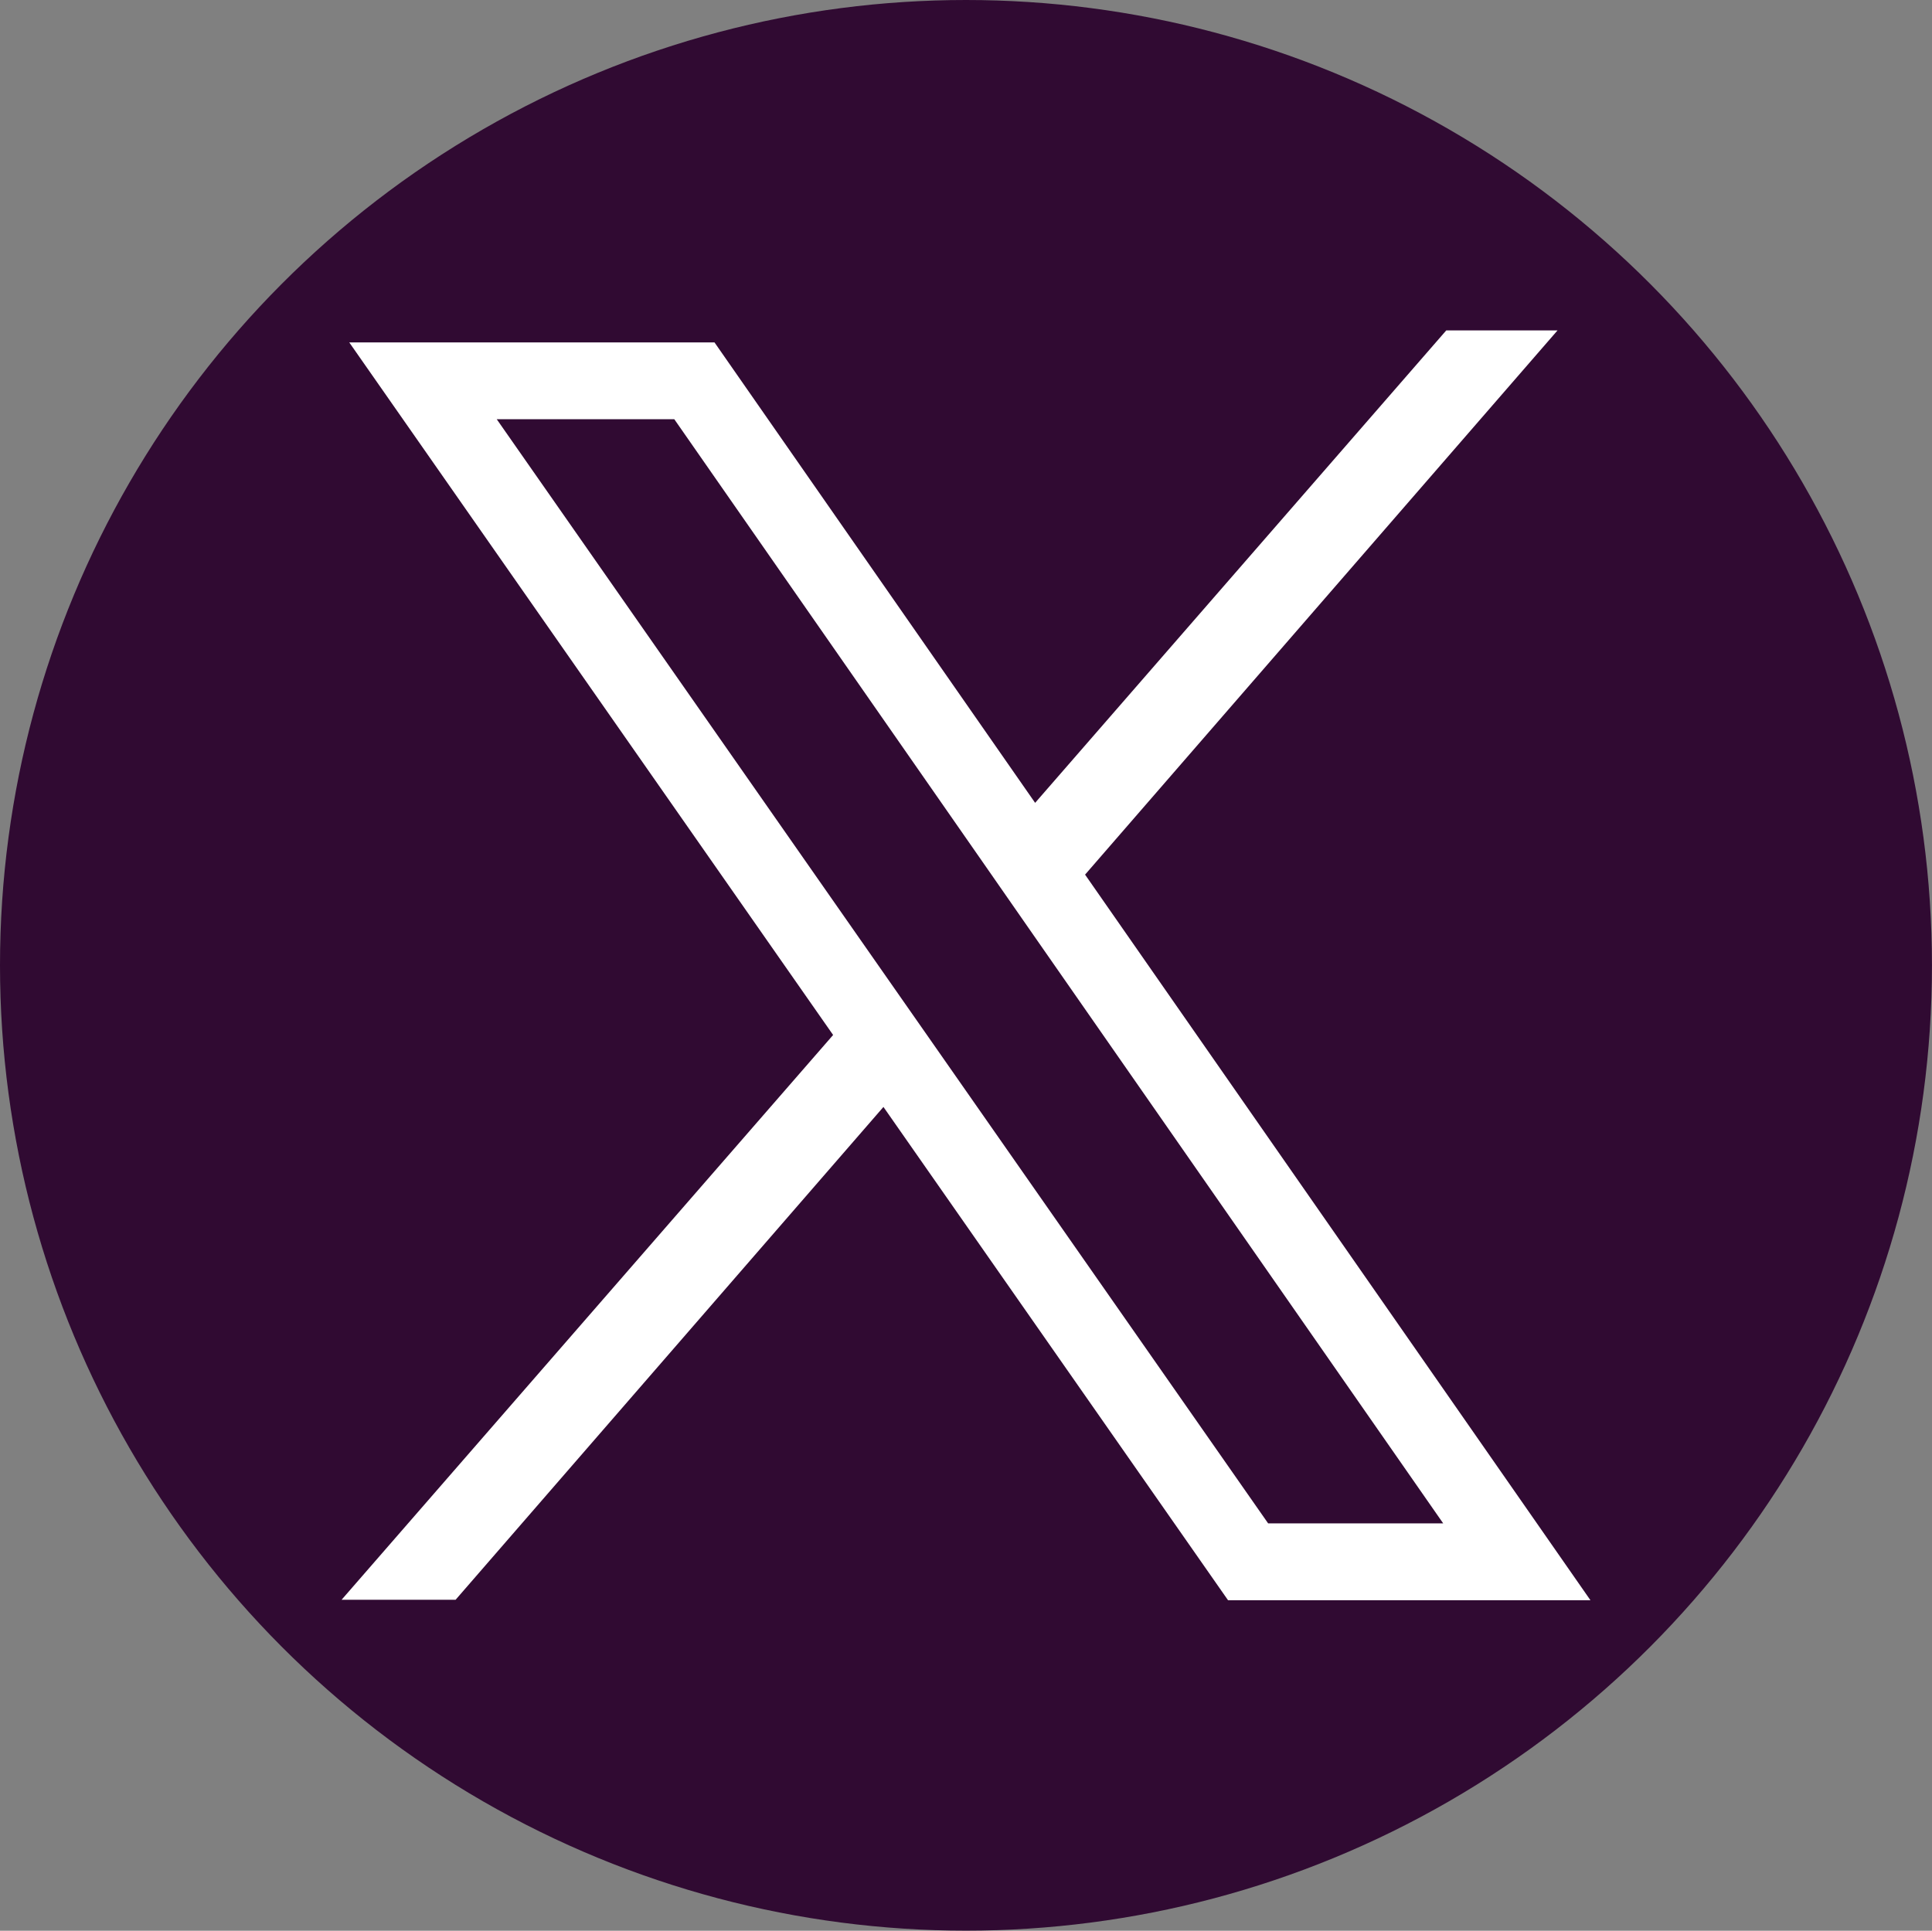
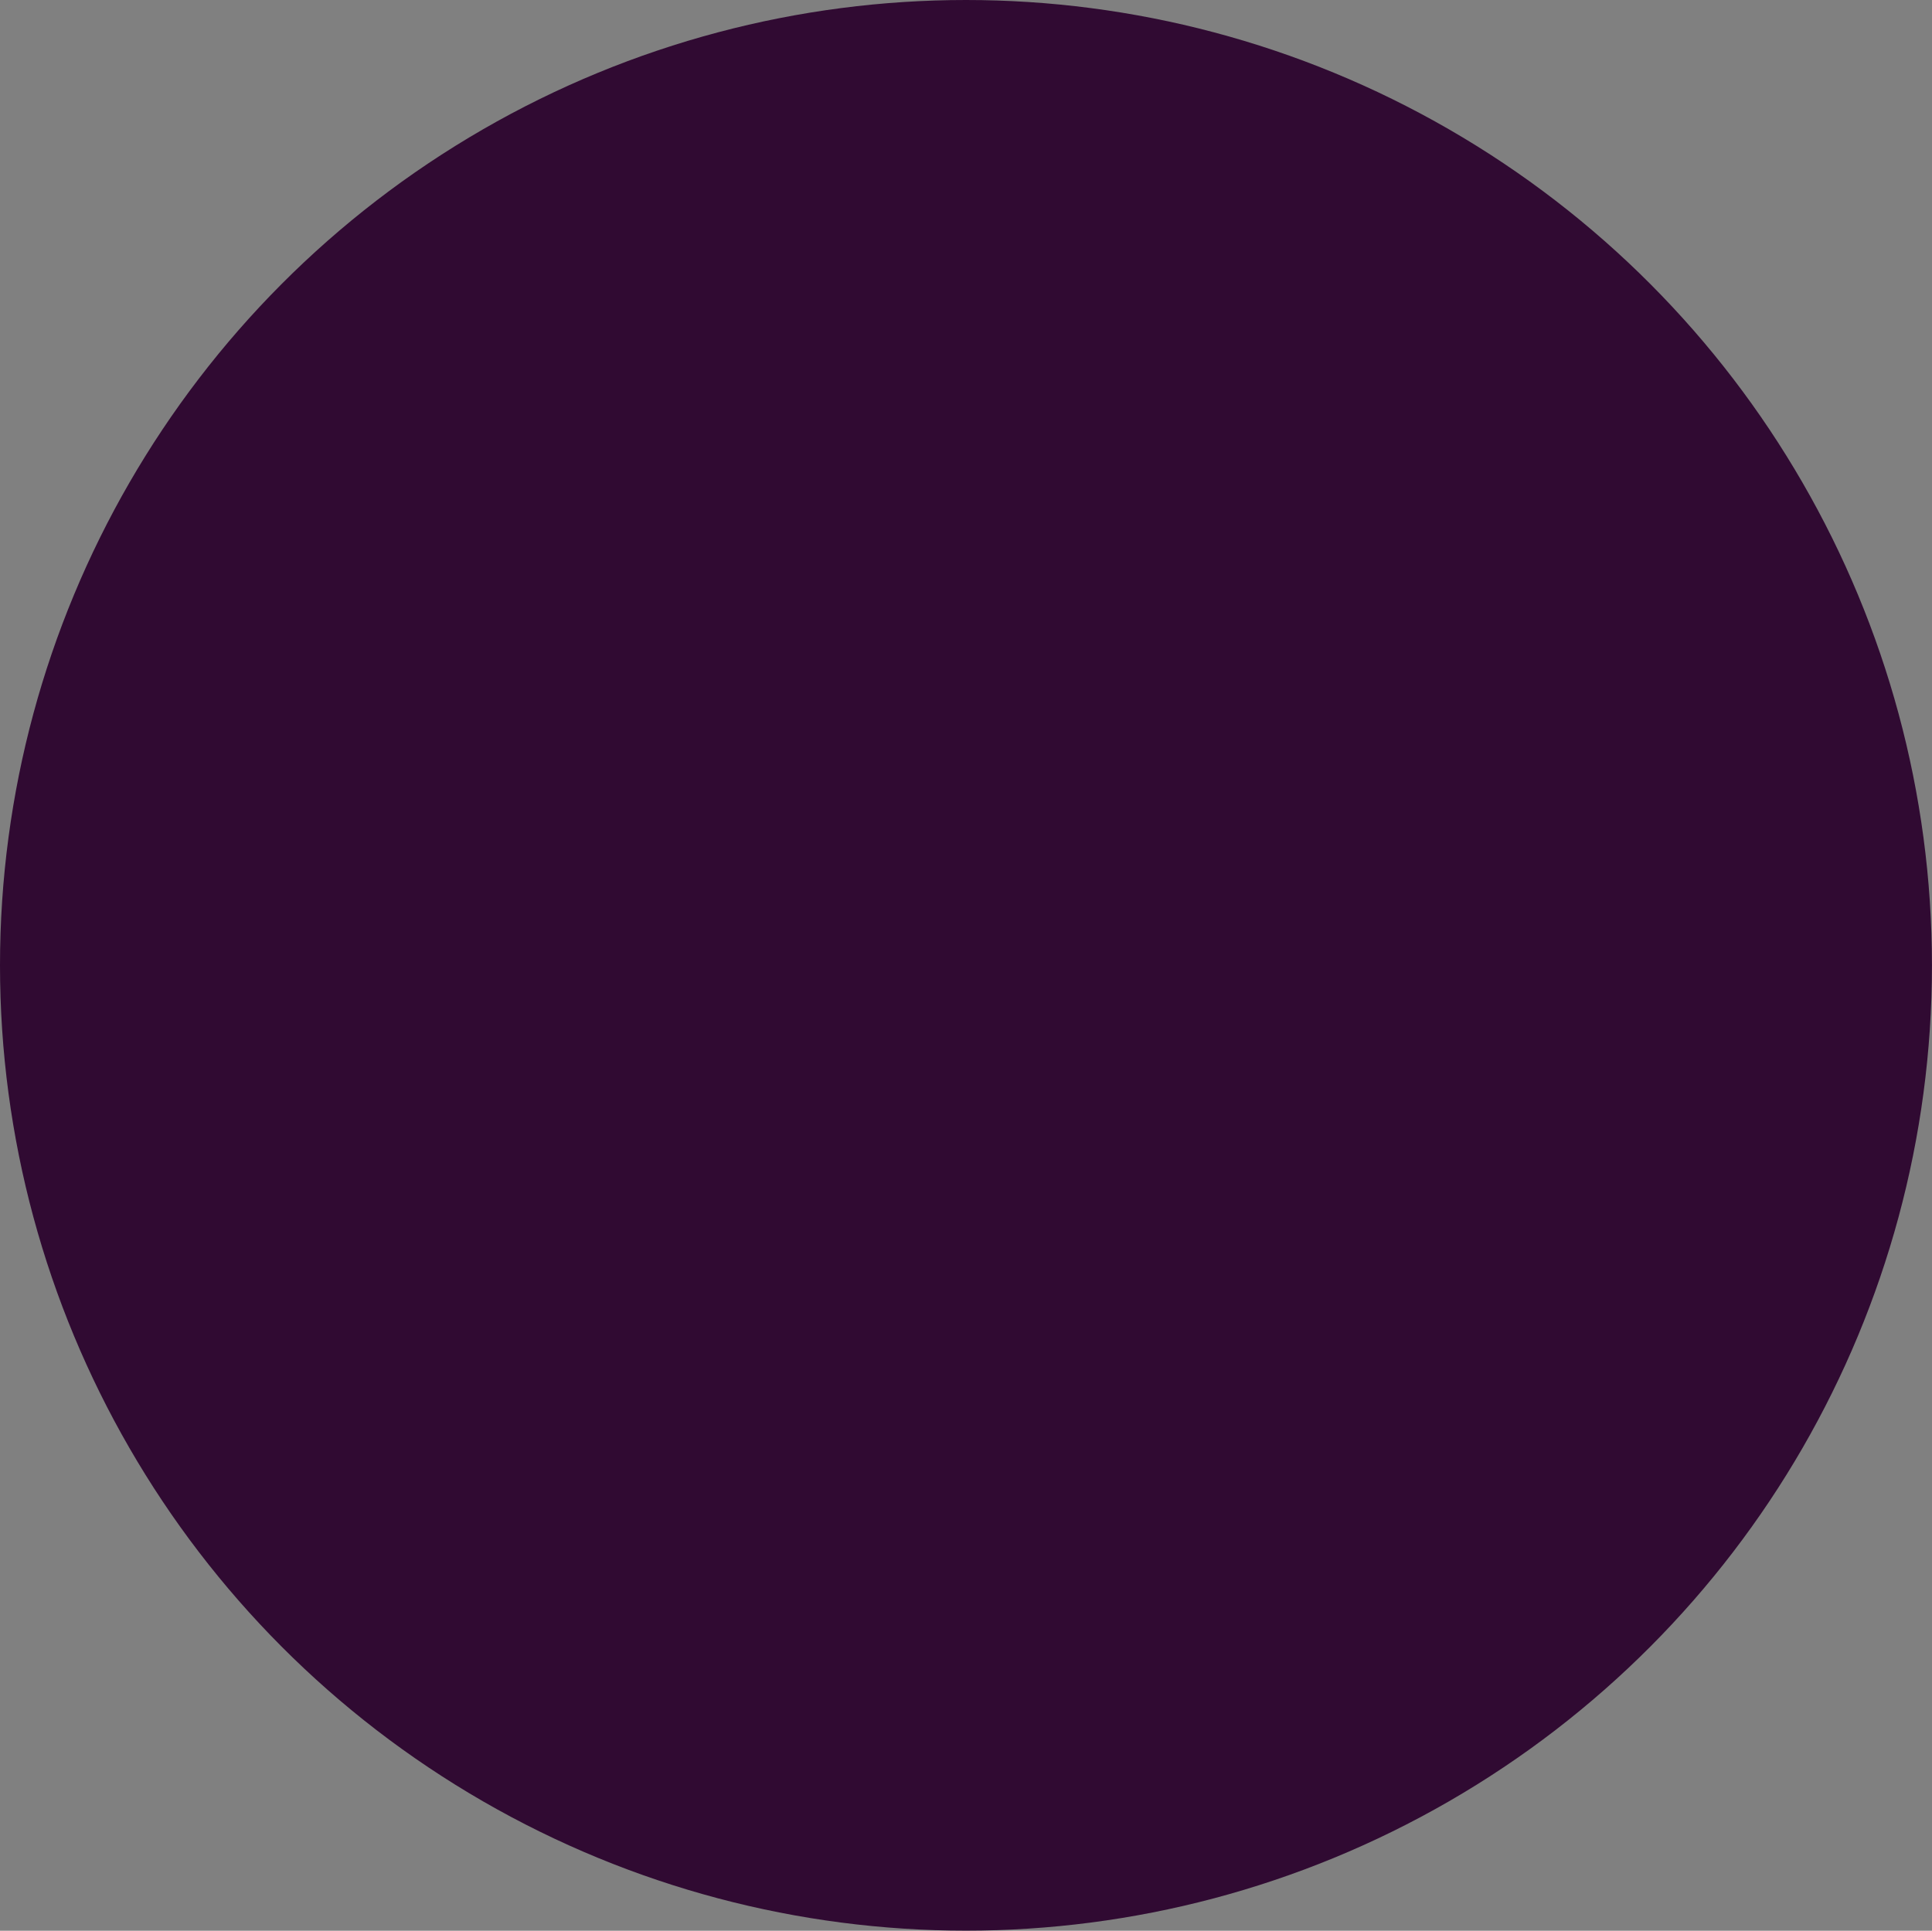
<svg xmlns="http://www.w3.org/2000/svg" data-name="Layer 1" fill="#300a32" height="927.1" preserveAspectRatio="xMidYMid meet" version="1" viewBox="0.0 0.0 927.6 927.1" width="927.6" zoomAndPan="magnify">
  <rect x="0.0" y="0.0" width="927.6" height="927.1" fill="#808080" stroke="none" />
  <g id="change1_1">
    <ellipse cx="463.79" cy="463.53" rx="463.79" ry="463.53" />
  </g>
  <g id="change2_1">
-     <path d="M7256.68,7156.2l226.83-261.32h-53.42L7232.7,7121.73l-153.94-221.09H6903.4l232.31,332.56-236,271.2h54.74l205.42-236.65,165.46,236.88h174ZM7184.81,7239l-24.12-34.52-186.48-266.95h85.25l148.25,212.9,24,34.51,196.91,282.77h-84.05Z" fill="#ffffff" transform="translate(-6735.71 -6736.22)" />
-   </g>
+     </g>
</svg>